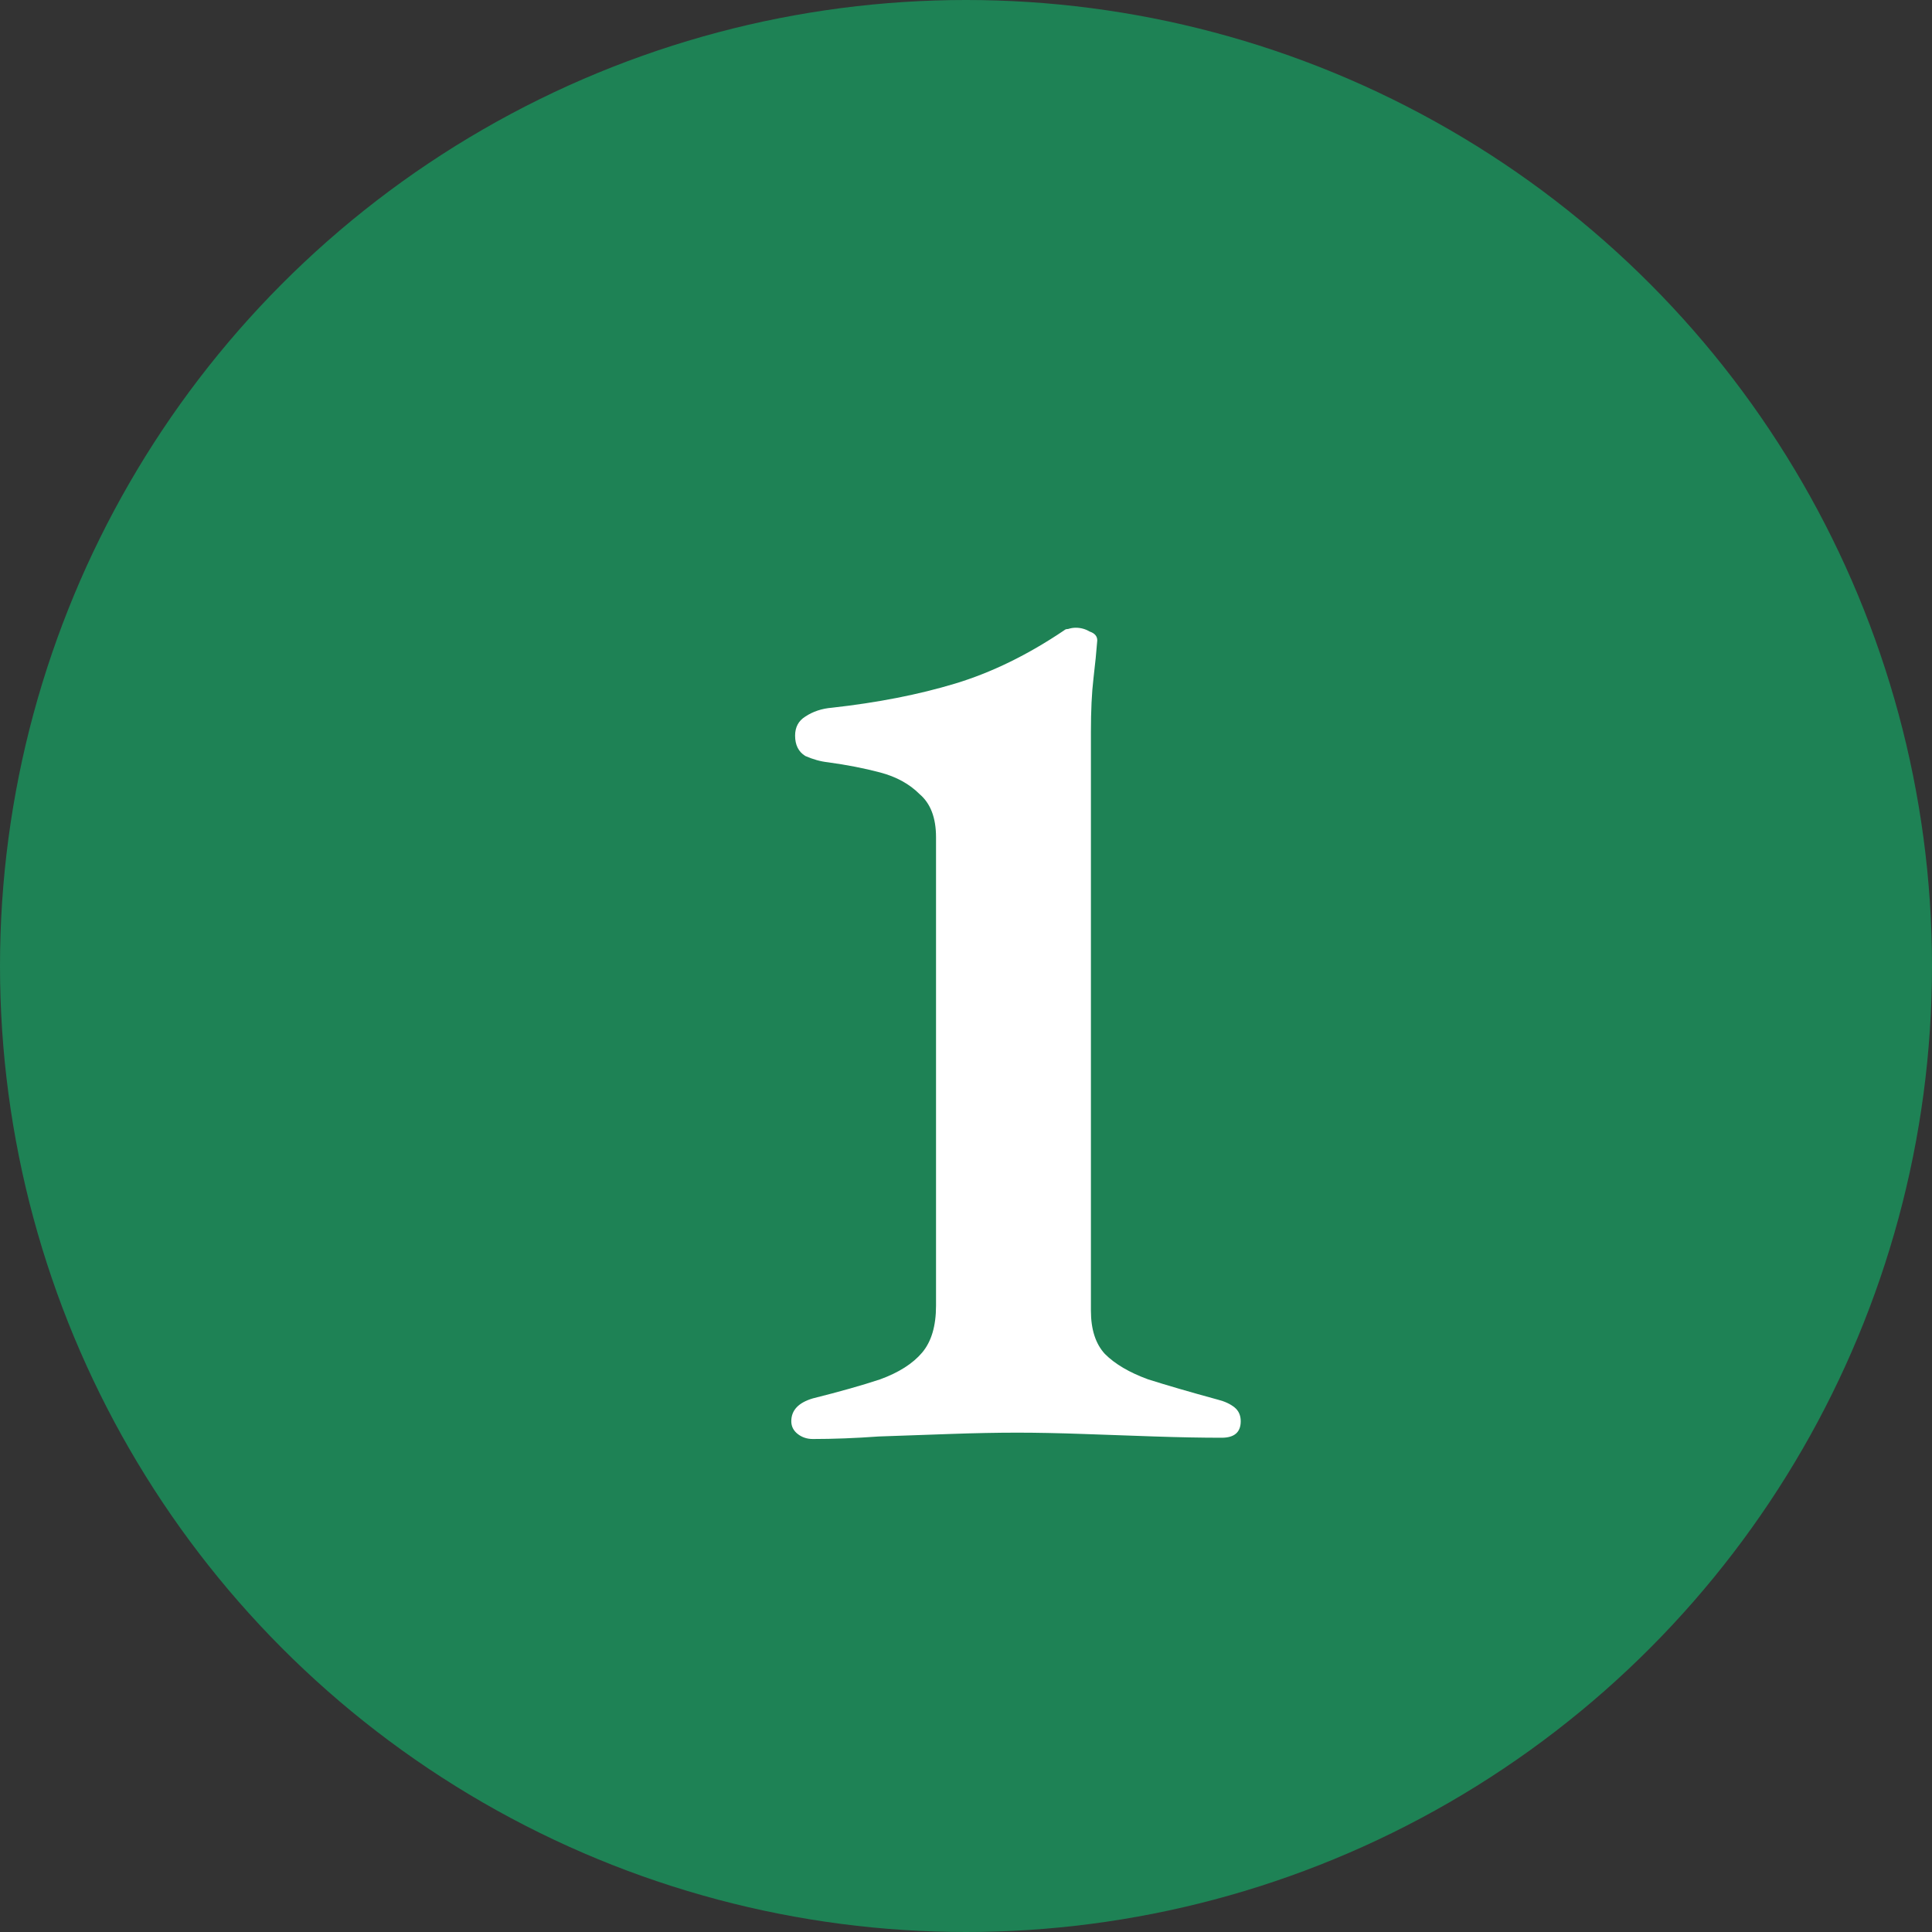
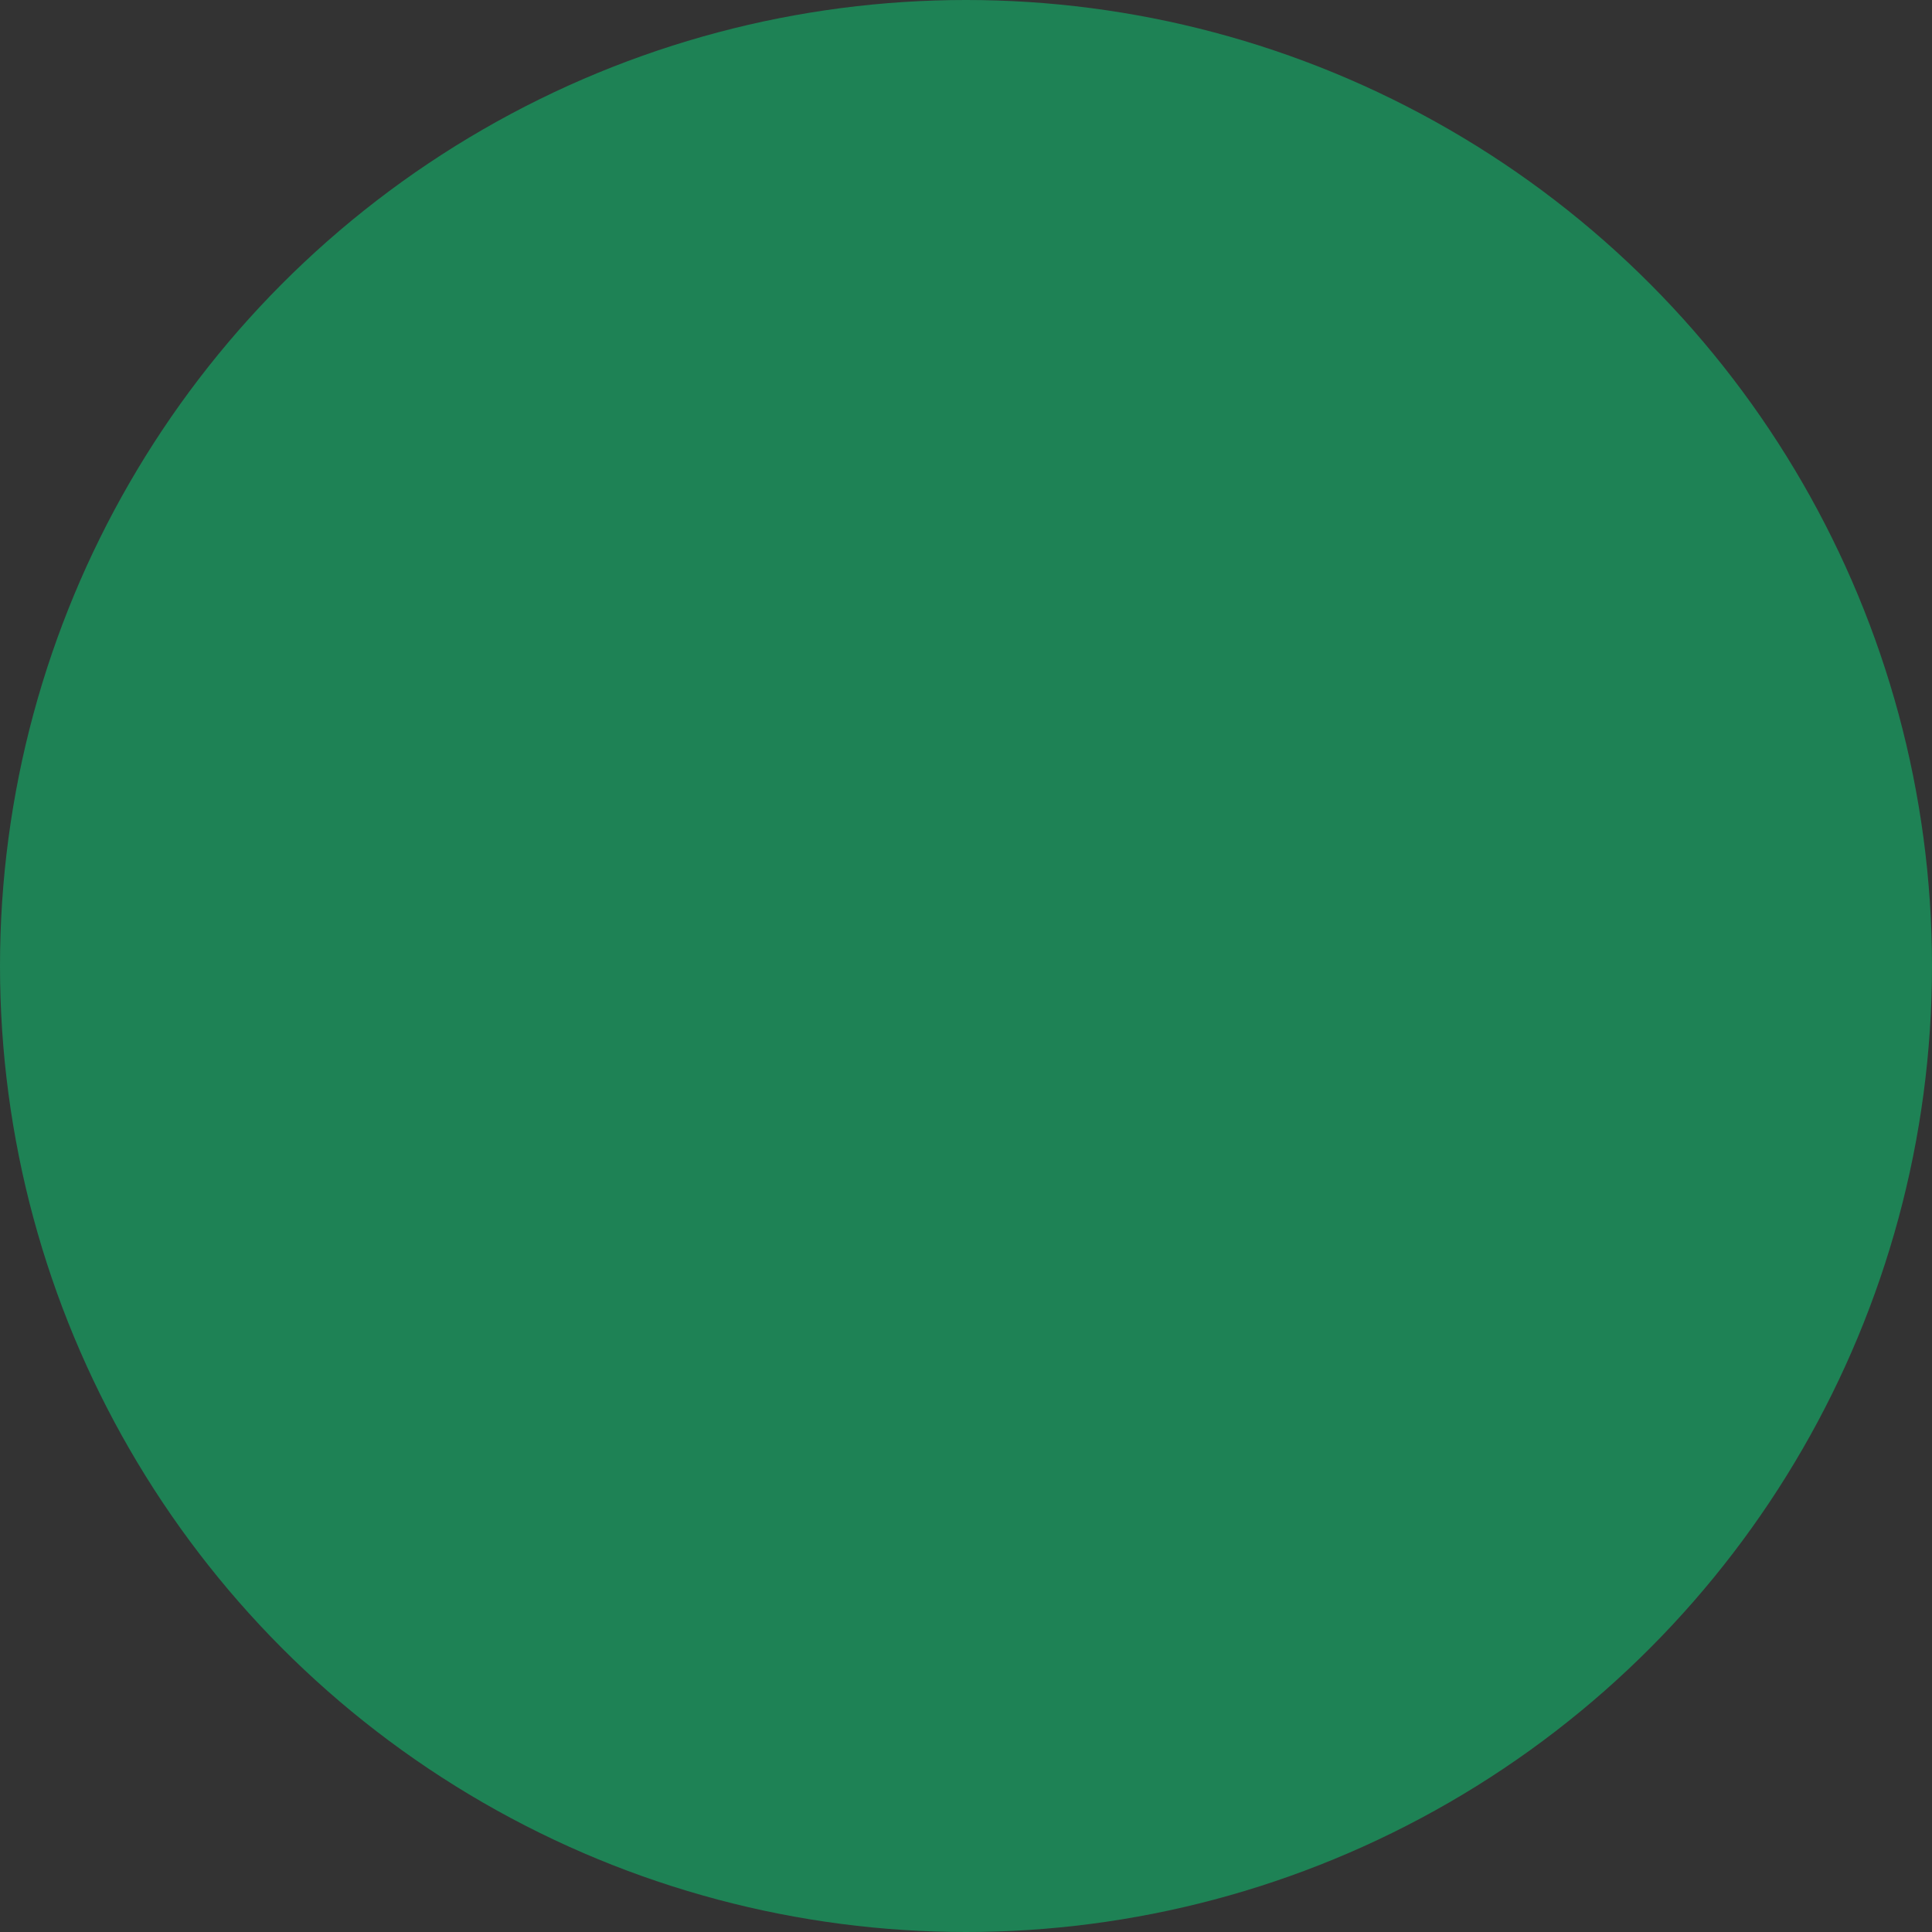
<svg xmlns="http://www.w3.org/2000/svg" width="35" height="35" viewBox="0 0 35 35" fill="none">
  <rect x="0" y="0" width="35" height="35" fill="#333333" stroke="none" />
  <circle cx="17.5" cy="17.5" r="17.5" fill="#1E8255" />
-   <path d="M14.726 26.069C14.619 26.069 14.527 26.038 14.45 25.977C14.373 25.916 14.335 25.839 14.335 25.747C14.335 25.548 14.465 25.41 14.726 25.333C15.217 25.21 15.623 25.095 15.945 24.988C16.282 24.865 16.535 24.704 16.704 24.505C16.873 24.306 16.957 24.022 16.957 23.654V15.167C16.957 14.814 16.857 14.554 16.658 14.385C16.474 14.201 16.236 14.071 15.945 13.994C15.654 13.917 15.339 13.856 15.002 13.81C14.864 13.795 14.726 13.756 14.588 13.695C14.465 13.618 14.404 13.496 14.404 13.327C14.404 13.174 14.465 13.059 14.588 12.982C14.726 12.89 14.887 12.836 15.071 12.821C15.899 12.729 16.643 12.583 17.302 12.384C17.961 12.185 18.621 11.863 19.28 11.418C19.295 11.403 19.318 11.395 19.349 11.395C19.395 11.38 19.441 11.372 19.487 11.372C19.579 11.372 19.663 11.395 19.74 11.441C19.832 11.472 19.878 11.525 19.878 11.602C19.863 11.801 19.84 12.031 19.809 12.292C19.778 12.553 19.763 12.875 19.763 13.258V23.746C19.763 24.083 19.847 24.344 20.016 24.528C20.2 24.712 20.461 24.865 20.798 24.988C21.135 25.095 21.557 25.218 22.063 25.356C22.186 25.387 22.285 25.433 22.362 25.494C22.439 25.555 22.477 25.64 22.477 25.747C22.477 25.946 22.362 26.046 22.132 26.046C21.764 26.046 21.358 26.038 20.913 26.023C20.468 26.008 20.031 25.992 19.602 25.977C19.173 25.962 18.782 25.954 18.429 25.954C18.061 25.954 17.662 25.962 17.233 25.977C16.804 25.992 16.367 26.008 15.922 26.023C15.493 26.054 15.094 26.069 14.726 26.069Z" fill="white" />
</svg>